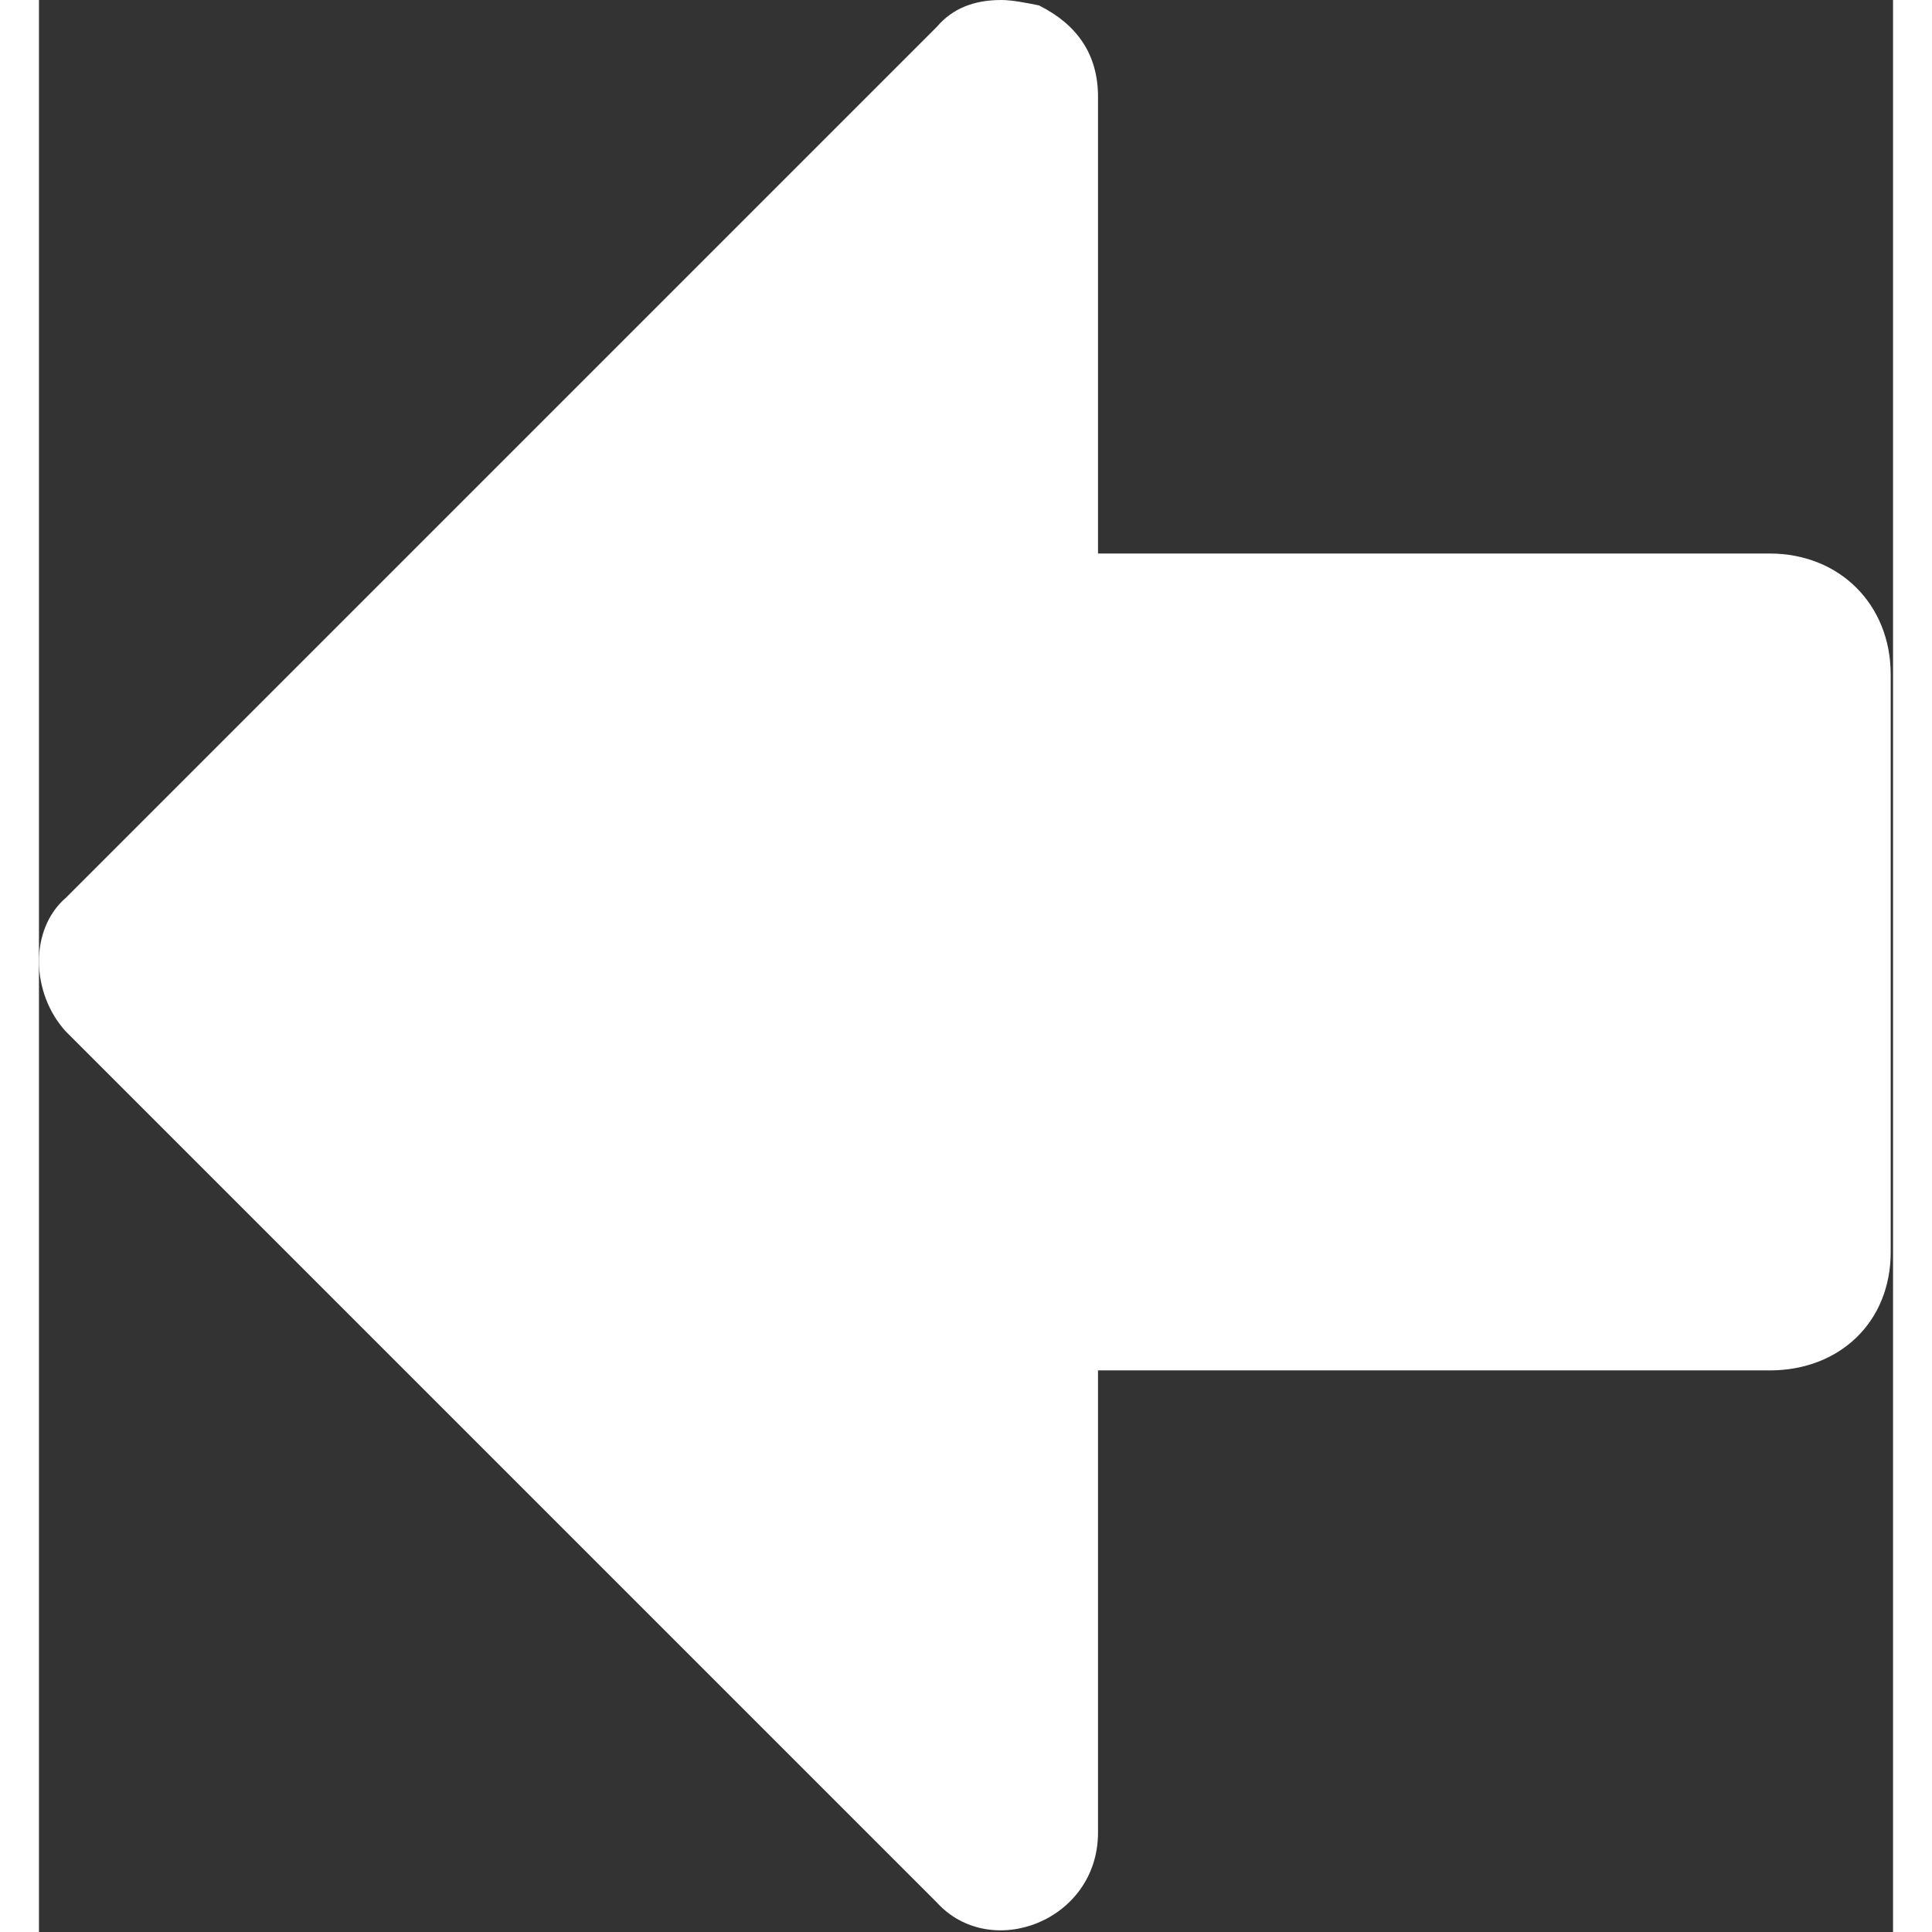
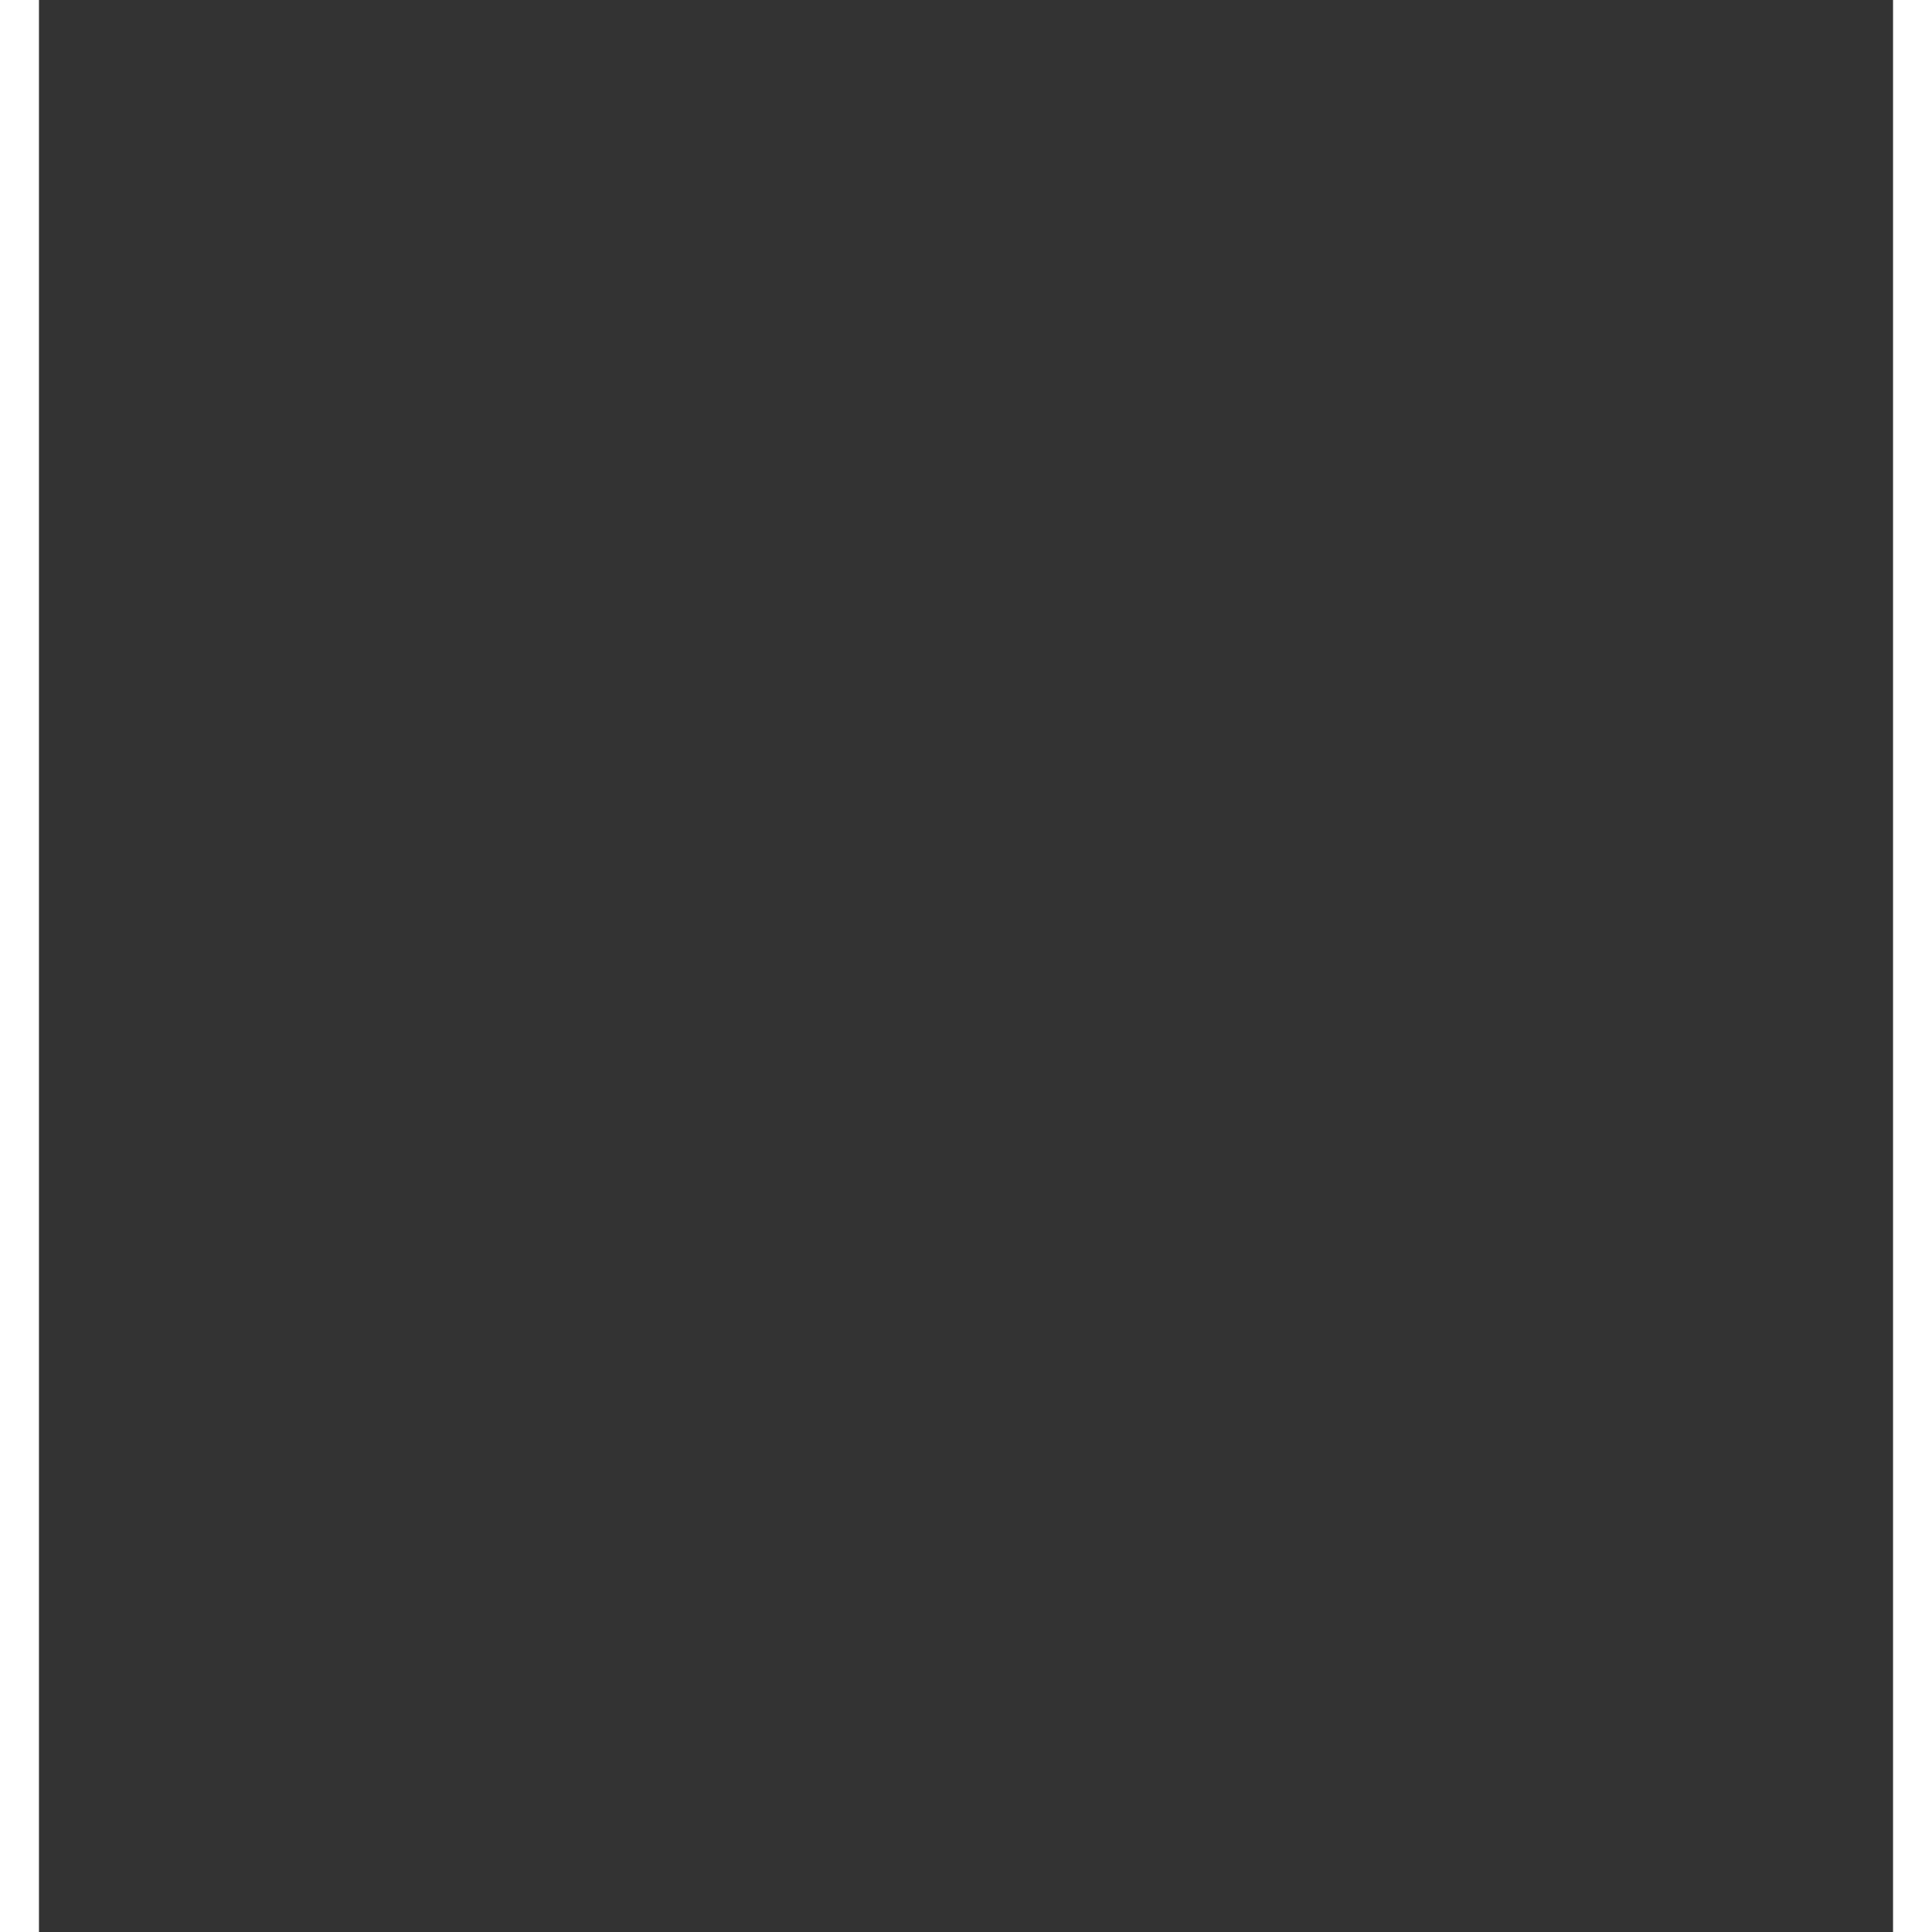
<svg xmlns="http://www.w3.org/2000/svg" width="256" height="256" viewBox="0 0 690 719">
  <rect x="0" y="0" width="690" height="719" fill="#333333" stroke="none" />
  <rect x="0" y="0" width="690" height="719" rx="8" fill="none" />
  <svg viewBox="0 0 690 719" fill="#FFFFFF" x="0" y="0" width="690" height="719">
-     <path fill="#FFFFFF" d="M689.13 466V251c0-26-19-45-45-45h-250V36c0-16-8-27-22-34c-5-1-10-2-14-2c-10 0-18 3-24 10l-324 324c-14 12-13 36 0 50l324 324c20 22 60 7 60-26V510h250c26 0 45-18 45-44z" />
-   </svg>
+     </svg>
</svg>